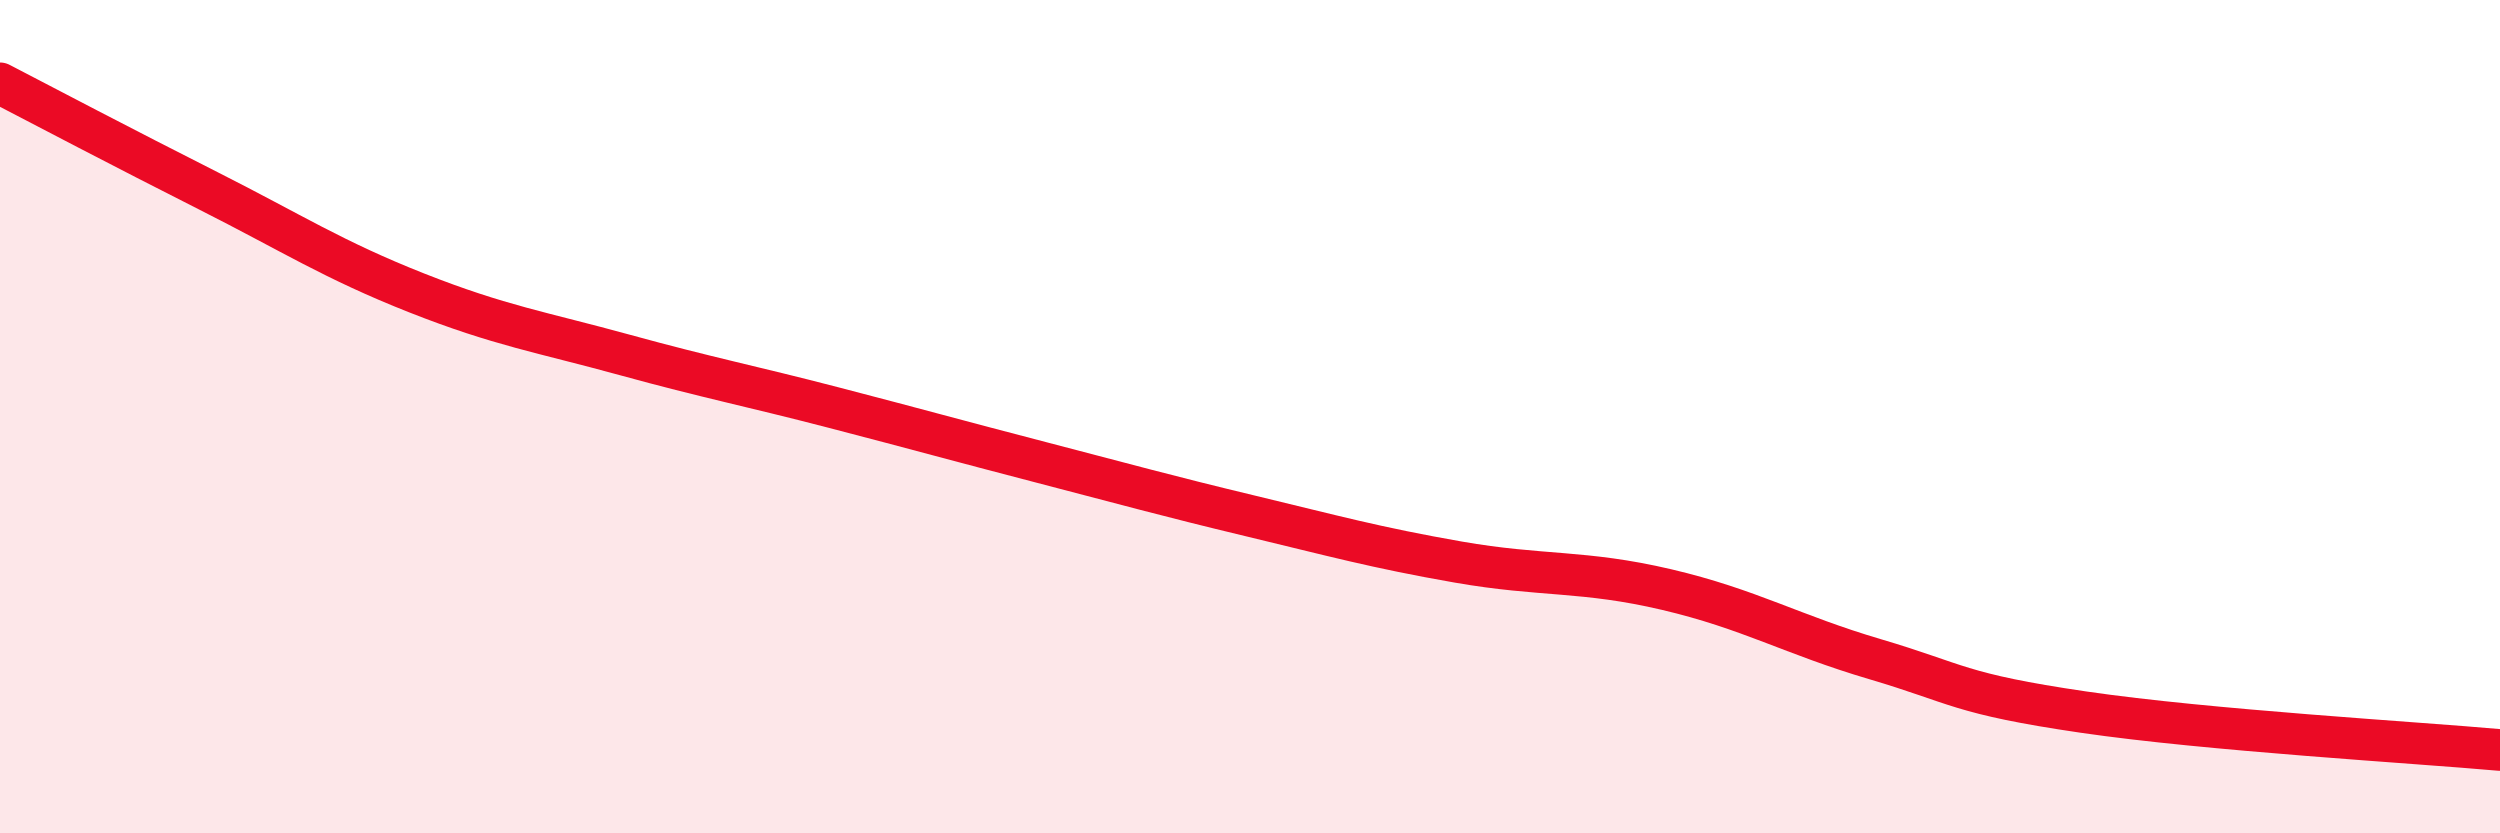
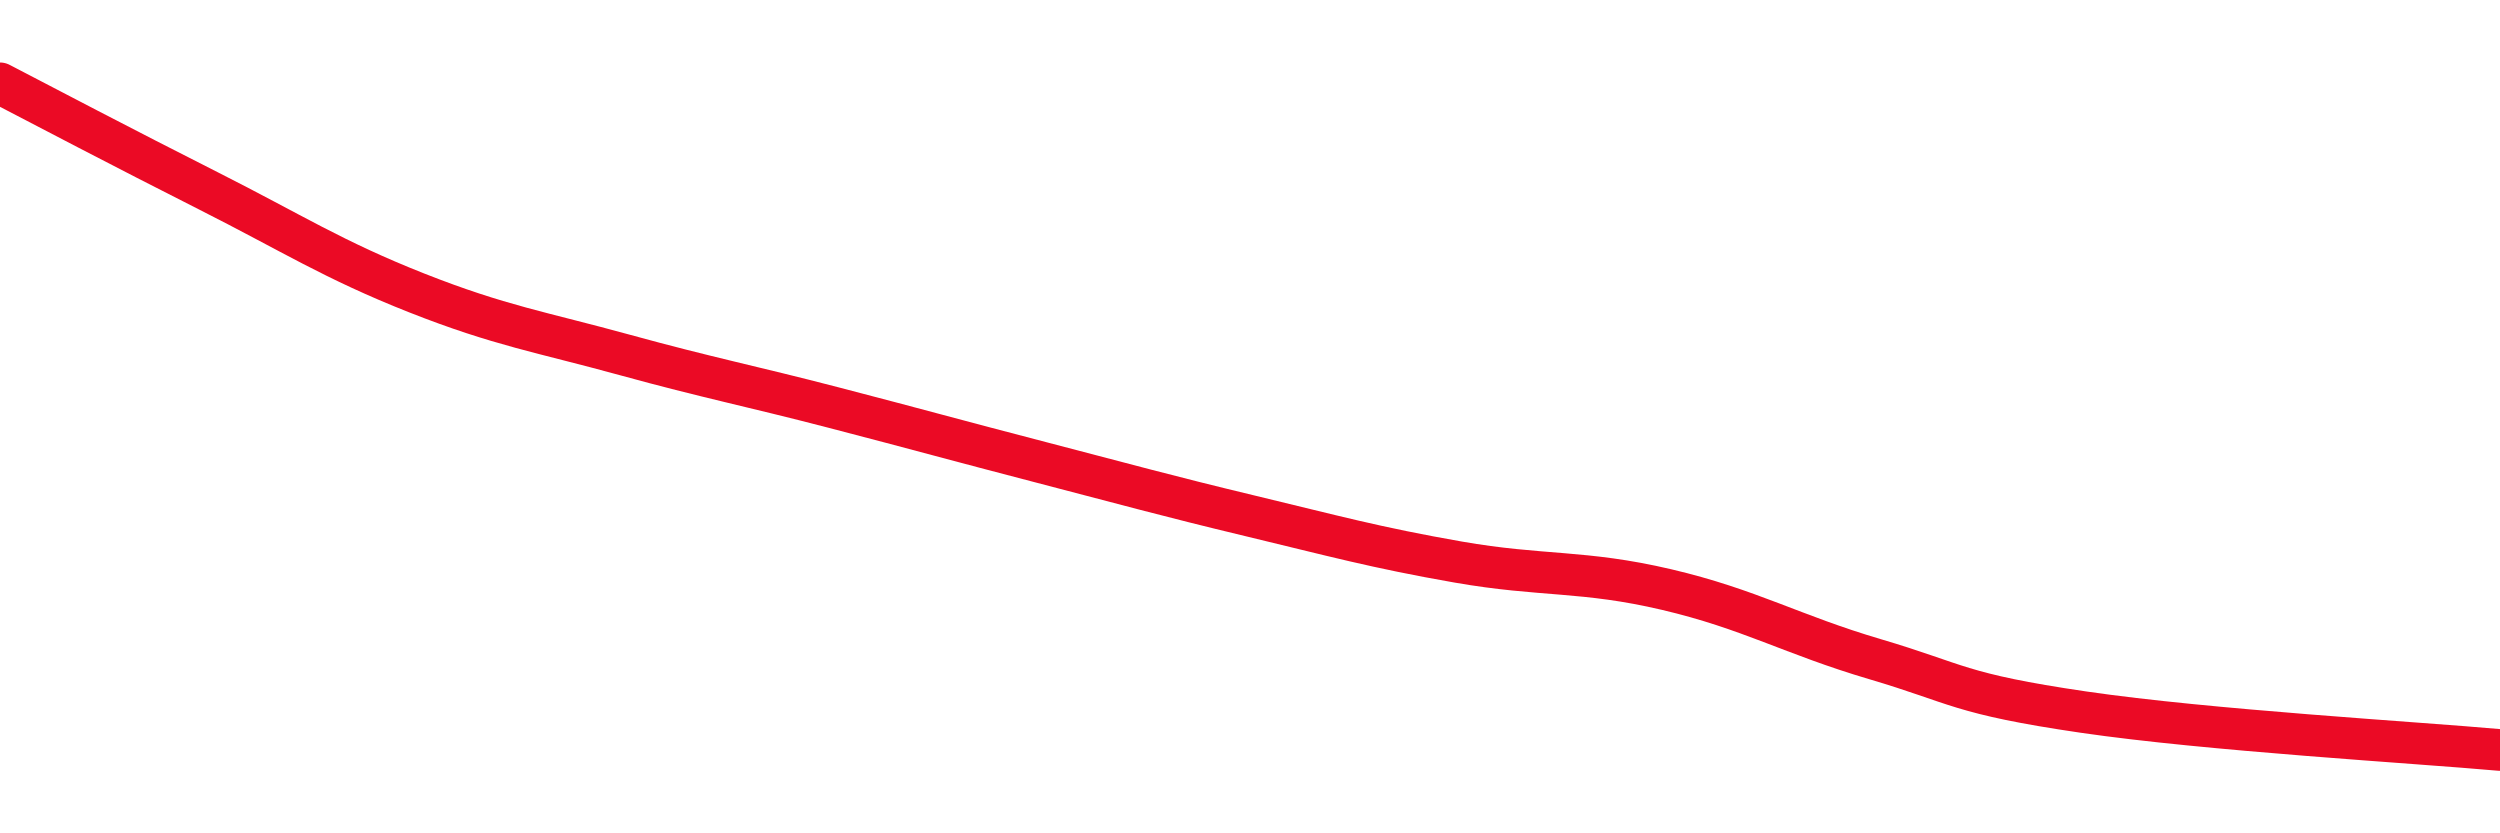
<svg xmlns="http://www.w3.org/2000/svg" width="60" height="20" viewBox="0 0 60 20">
-   <path d="M 0,2 C 1,2.52 3,3.57 5,4.58 C 7,5.59 8,6.24 10,7.03 C 12,7.82 13,7.97 15,8.52 C 17,9.07 18,9.26 20,9.78 C 22,10.3 23,10.58 25,11.1 C 27,11.62 28,11.9 30,12.38 C 32,12.86 33,13.14 35,13.49 C 37,13.84 38,13.68 40,14.15 C 42,14.62 43,15.23 45,15.82 C 47,16.41 47,16.65 50,17.09 C 53,17.53 58,17.82 60,18L60 20L0 20Z" fill="#EB0A25" opacity="0.1" stroke-linecap="round" stroke-linejoin="round" />
  <path d="M 0,2 C 1,2.52 3,3.57 5,4.58 C 7,5.59 8,6.24 10,7.03 C 12,7.82 13,7.97 15,8.52 C 17,9.07 18,9.26 20,9.78 C 22,10.3 23,10.58 25,11.1 C 27,11.62 28,11.9 30,12.38 C 32,12.86 33,13.14 35,13.49 C 37,13.84 38,13.68 40,14.15 C 42,14.62 43,15.23 45,15.82 C 47,16.41 47,16.65 50,17.09 C 53,17.53 58,17.82 60,18" stroke="#EB0A25" stroke-width="1" fill="none" stroke-linecap="round" stroke-linejoin="round" />
</svg>